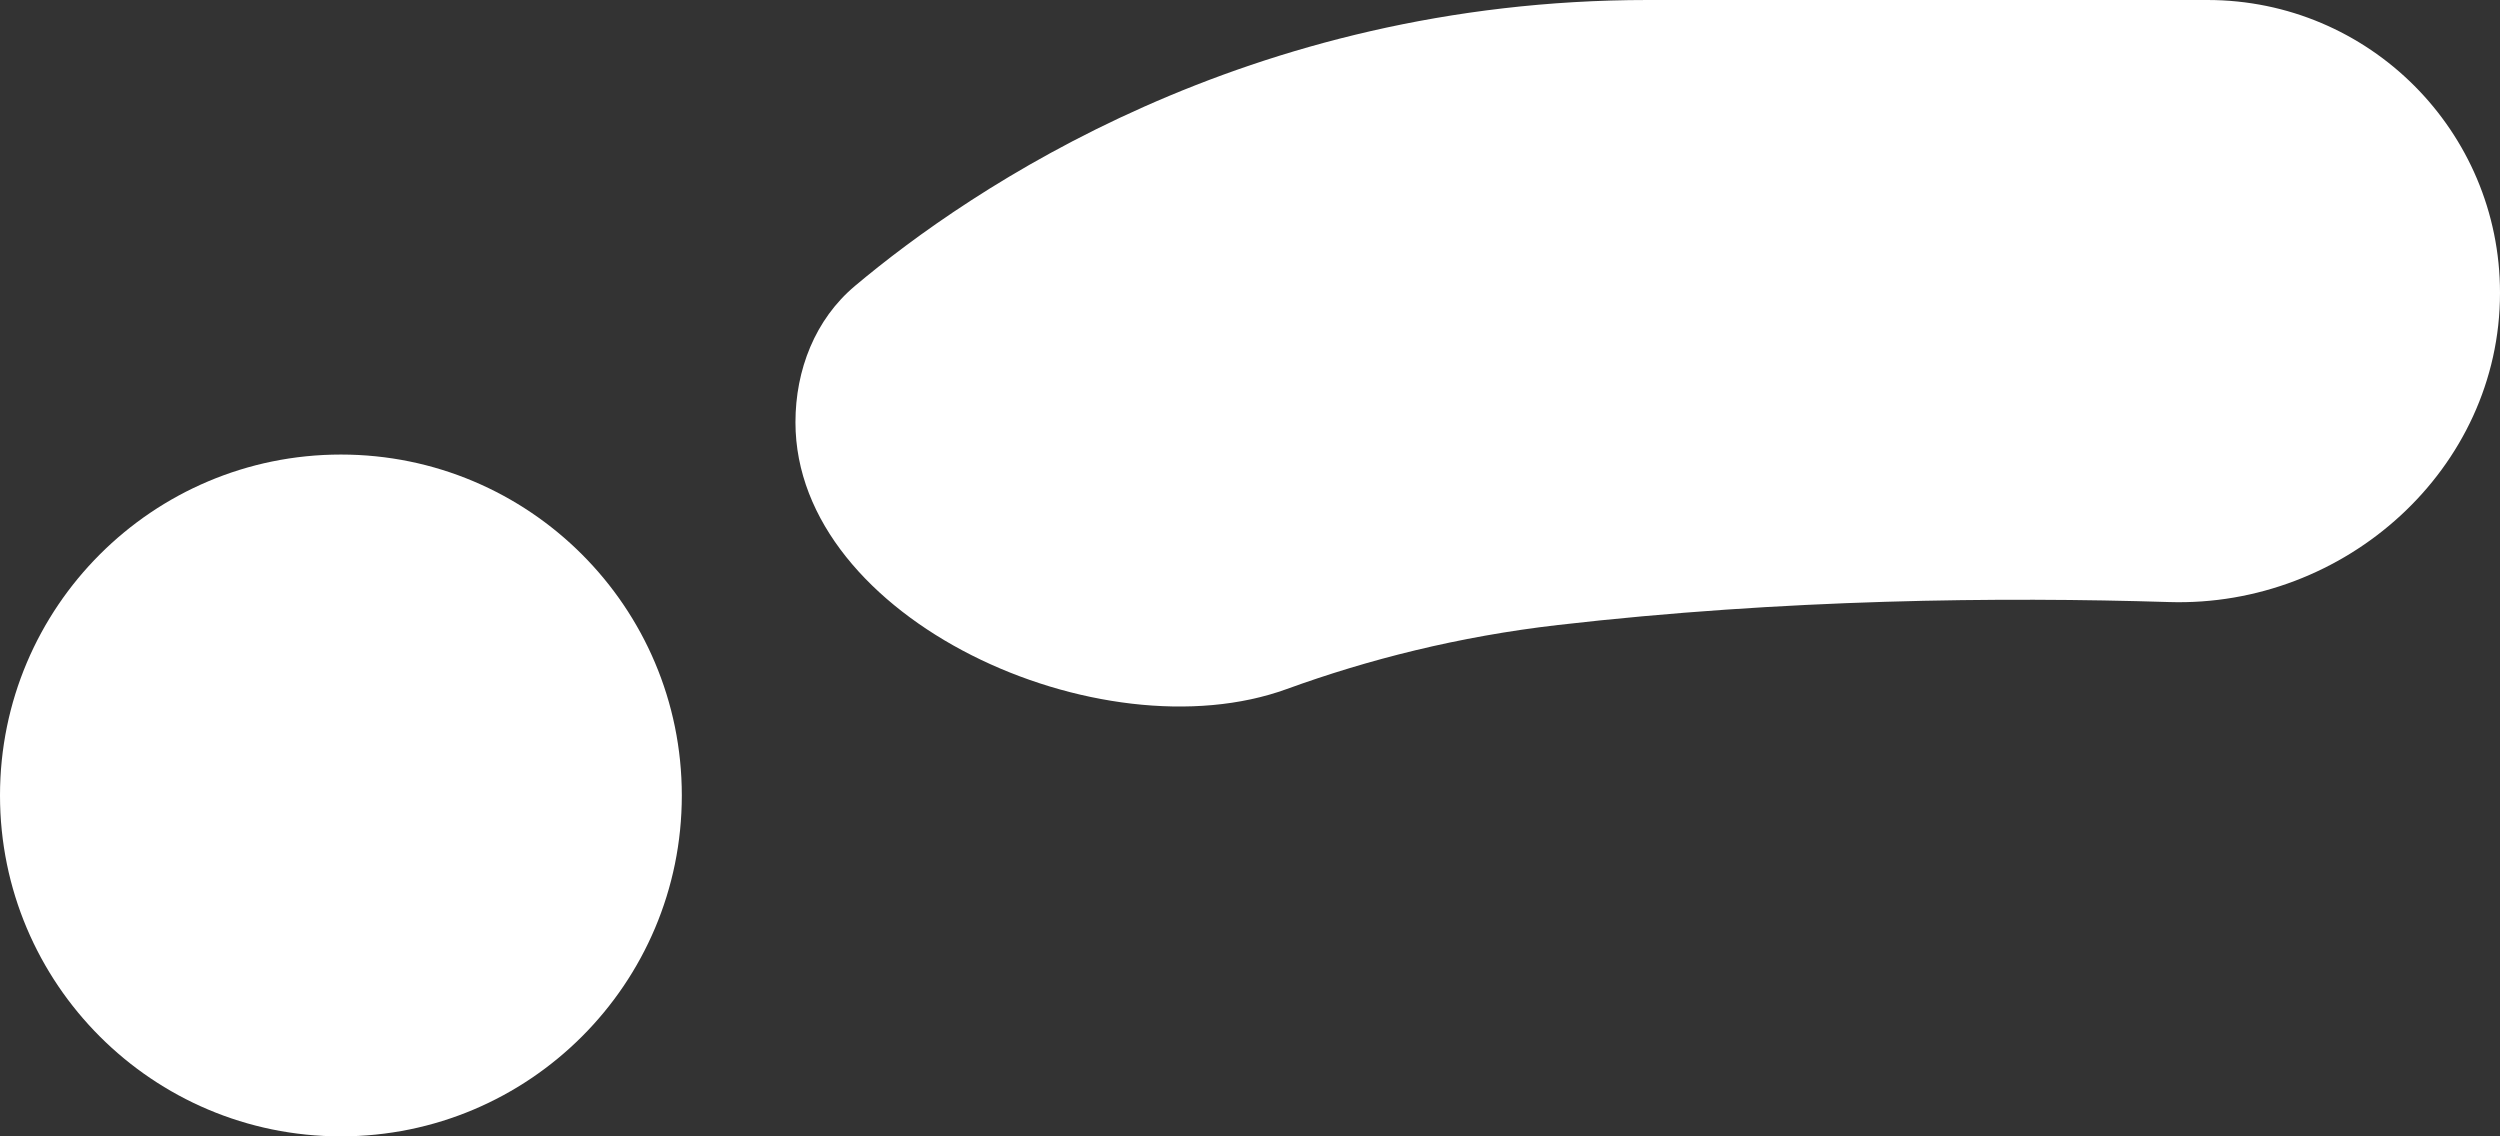
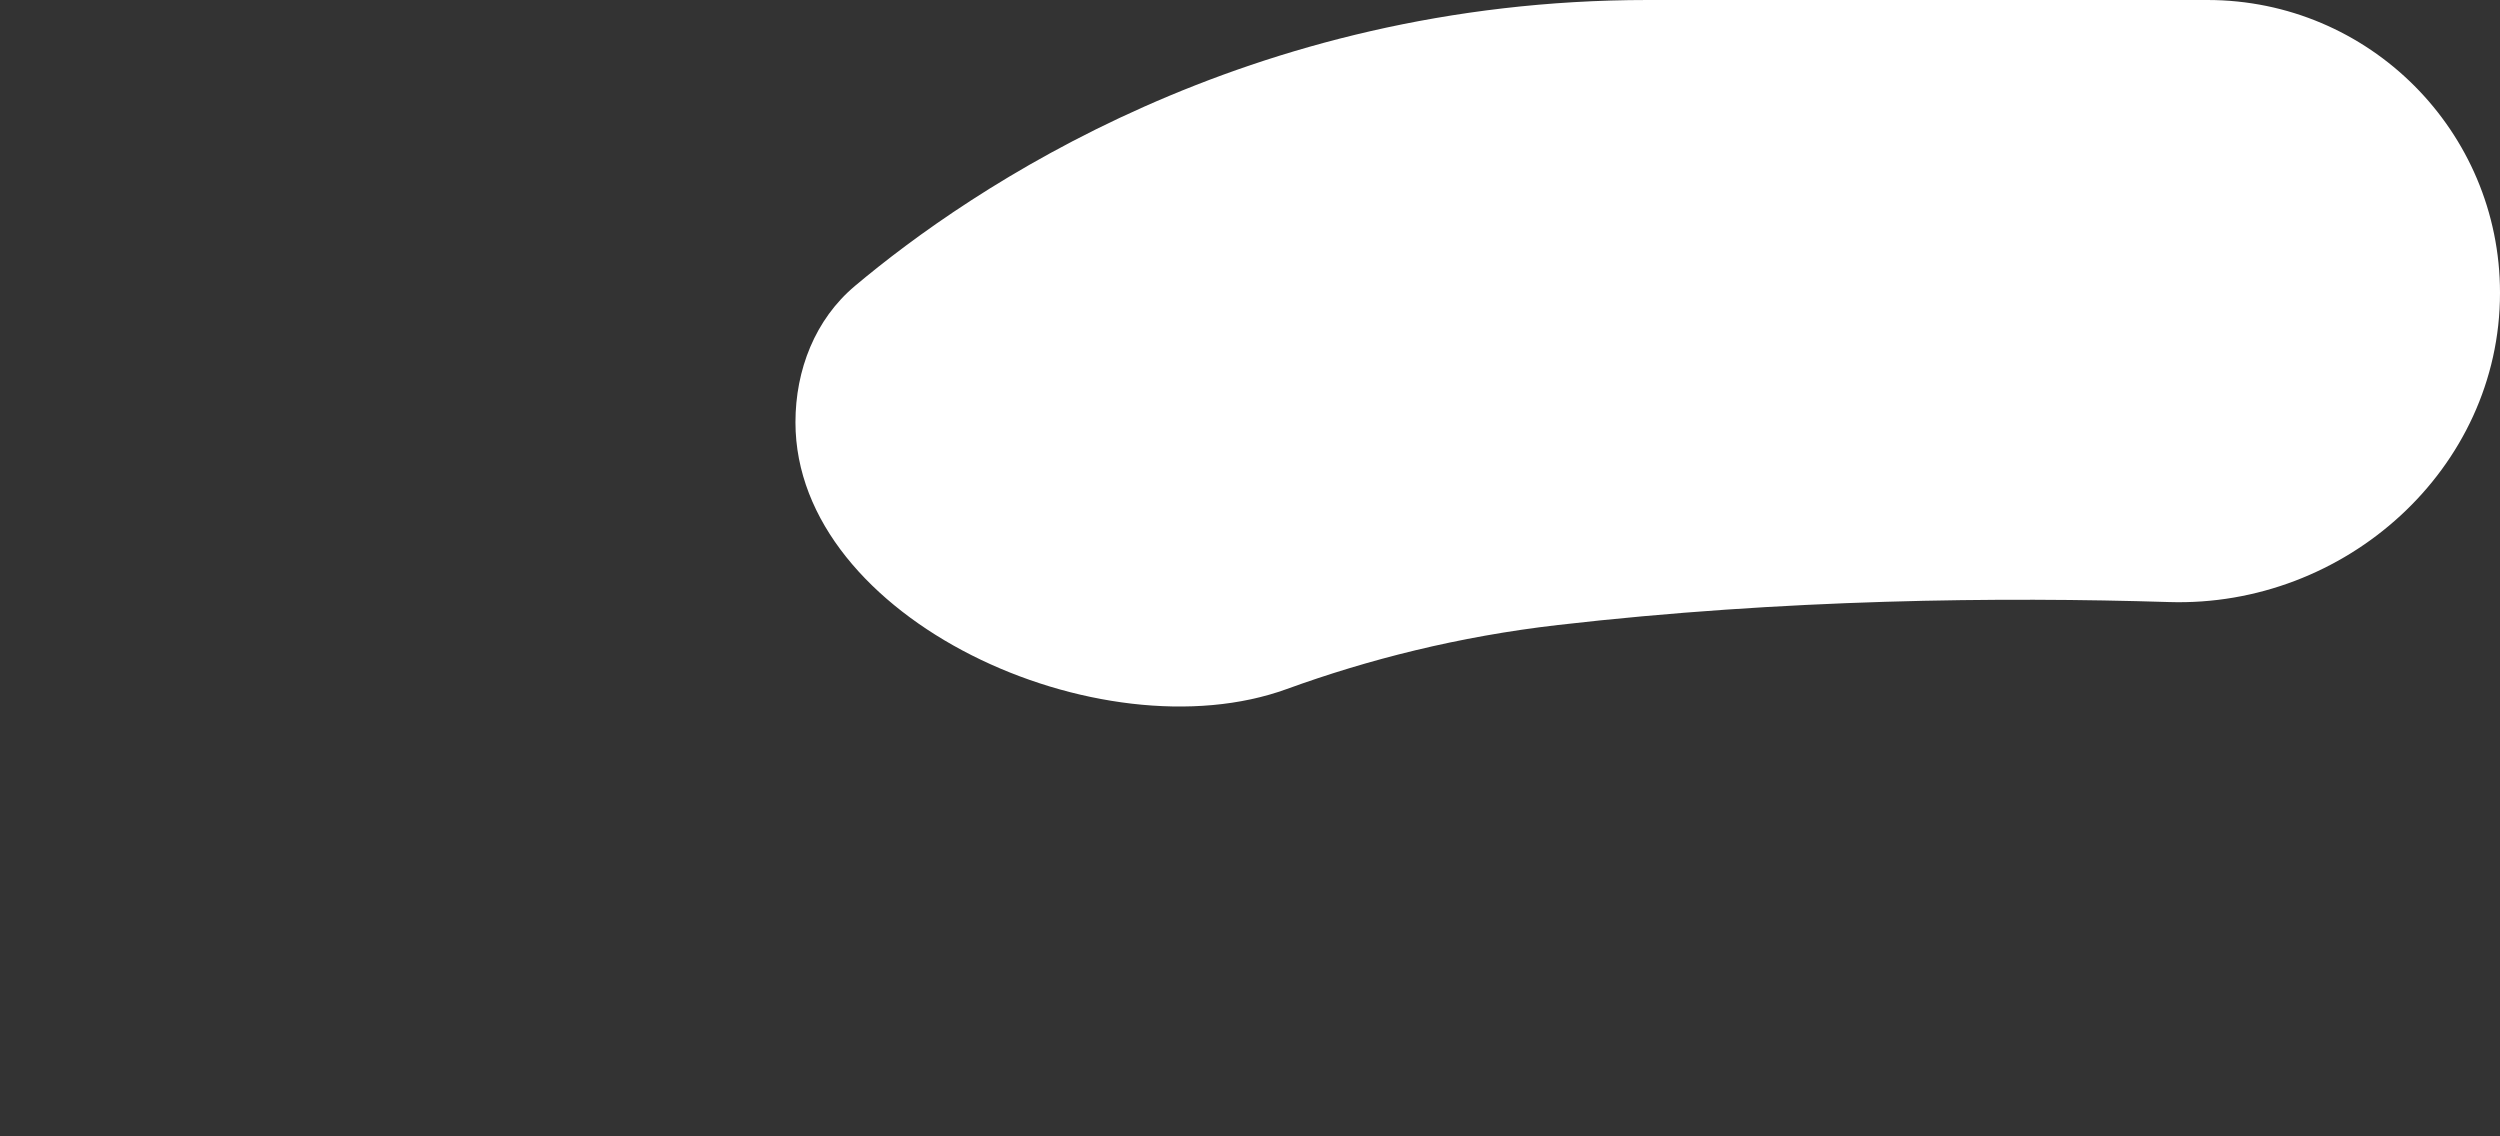
<svg xmlns="http://www.w3.org/2000/svg" width="22" height="10" viewBox="0 0 22 10" fill="none">
  <rect x="0" y="0" width="22" height="10" fill="#333333" stroke="none" />
-   <circle cx="3" cy="7" r="3" fill="white" />
  <path d="M7 3.716C7 3.256 7.172 2.811 7.525 2.515C8.536 1.666 10.97 0 14.5 0C16.522 0 18.184 0 19.425 0C20.848 0 22 1.154 22 2.577C22 4.128 20.636 5.347 19.086 5.298C17.604 5.252 15.699 5.271 13.71 5.5C12.834 5.601 12.038 5.804 11.325 6.063C9.69 6.659 7 5.456 7 3.716Z" fill="white" />
</svg>